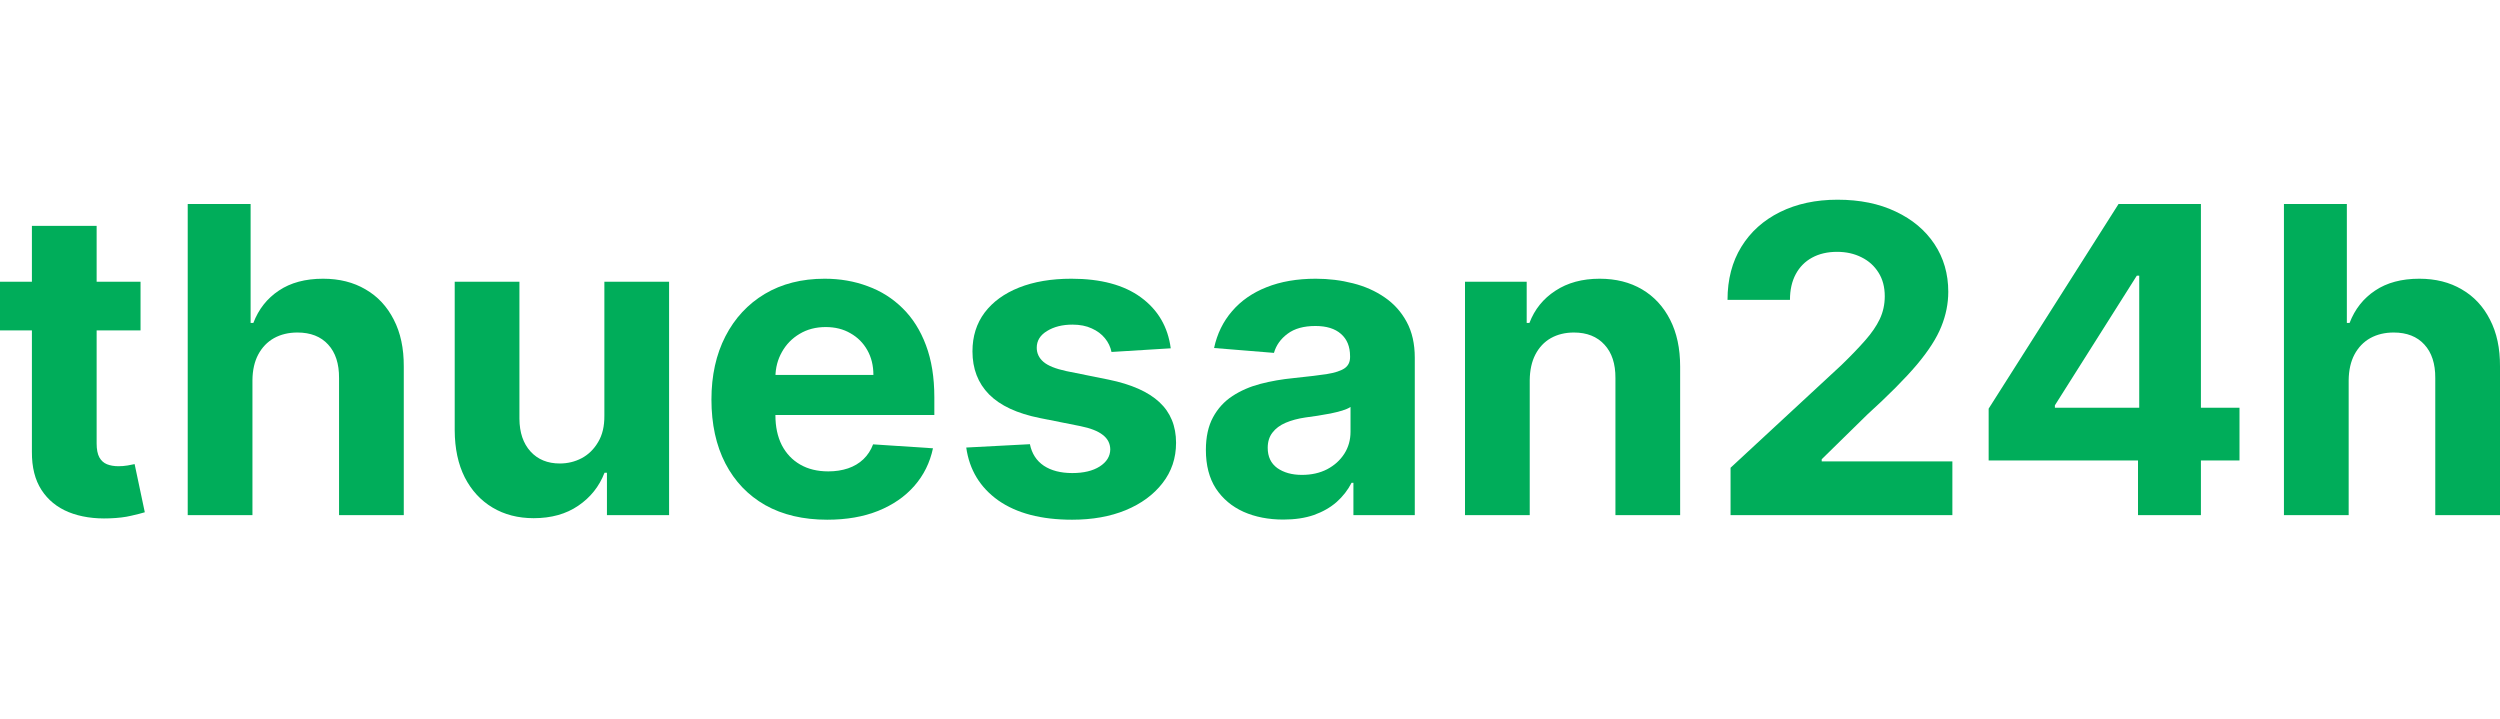
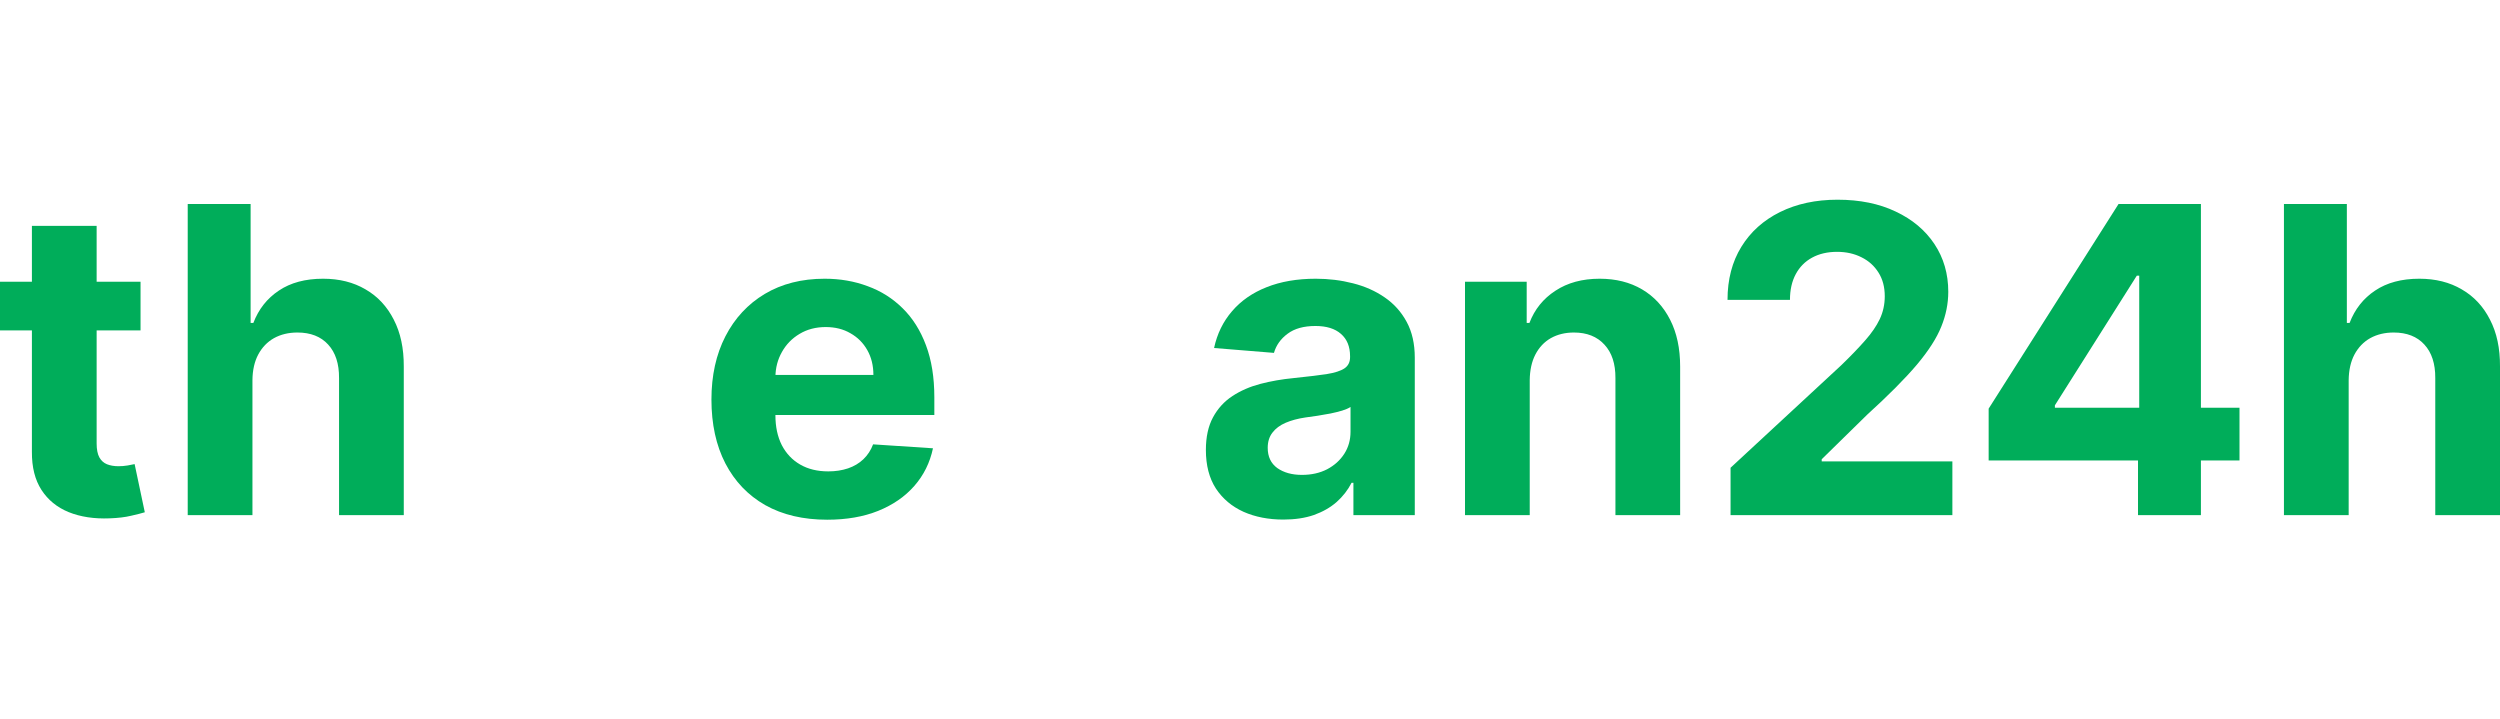
<svg xmlns="http://www.w3.org/2000/svg" width="139" height="40" viewBox="0 0 139 40" fill="none">
  <path d="M7.814 15.666V18.369H0V15.666H7.814ZM1.774 12.557H5.373V24.655C5.373 24.987 5.423 25.246 5.525 25.432C5.626 25.613 5.767 25.739 5.947 25.812C6.133 25.886 6.347 25.922 6.589 25.922C6.758 25.922 6.927 25.908 7.096 25.88C7.265 25.846 7.395 25.821 7.485 25.804L8.051 28.482C7.87 28.538 7.617 28.603 7.29 28.676C6.964 28.755 6.567 28.803 6.099 28.82C5.232 28.854 4.472 28.738 3.818 28.474C3.171 28.209 2.667 27.798 2.306 27.24C1.946 26.683 1.768 25.979 1.774 25.128V12.557Z" fill="#00AD5A" />
  <path d="M14.036 21.14V28.643H10.437V11.341H13.934V17.956H14.086C14.379 17.19 14.852 16.59 15.506 16.156C16.159 15.717 16.978 15.497 17.964 15.497C18.865 15.497 19.651 15.694 20.321 16.088C20.997 16.477 21.52 17.038 21.892 17.77C22.269 18.496 22.455 19.366 22.45 20.38V28.643H18.851V21.022C18.857 20.223 18.654 19.6 18.243 19.155C17.837 18.71 17.268 18.488 16.536 18.488C16.046 18.488 15.613 18.592 15.235 18.8C14.864 19.009 14.571 19.313 14.357 19.713C14.148 20.107 14.041 20.583 14.036 21.14Z" fill="#00AD5A" />
-   <path d="M33.603 23.117V15.666H37.201V28.643H33.746V26.285H33.611C33.318 27.046 32.831 27.657 32.15 28.119C31.474 28.581 30.649 28.811 29.674 28.811C28.807 28.811 28.044 28.614 27.385 28.22C26.726 27.826 26.211 27.265 25.839 26.539C25.473 25.812 25.287 24.942 25.282 23.928V15.666H28.88V23.286C28.886 24.052 29.092 24.658 29.497 25.103C29.903 25.548 30.446 25.77 31.128 25.77C31.561 25.77 31.967 25.672 32.344 25.474C32.721 25.272 33.025 24.973 33.256 24.579C33.493 24.185 33.608 23.698 33.603 23.117Z" fill="#00AD5A" />
  <path d="M45.993 28.896C44.658 28.896 43.51 28.626 42.547 28.085C41.589 27.539 40.852 26.767 40.333 25.77C39.815 24.768 39.556 23.582 39.556 22.213C39.556 20.879 39.815 19.707 40.333 18.699C40.852 17.691 41.581 16.905 42.521 16.342C43.467 15.779 44.577 15.497 45.85 15.497C46.706 15.497 47.503 15.635 48.24 15.911C48.984 16.181 49.631 16.59 50.183 17.136C50.741 17.682 51.175 18.369 51.484 19.197C51.794 20.02 51.949 20.983 51.949 22.087V23.075H40.992V20.845H48.561C48.561 20.327 48.449 19.868 48.223 19.468C47.998 19.068 47.686 18.755 47.286 18.53C46.892 18.299 46.433 18.184 45.909 18.184C45.362 18.184 44.878 18.31 44.456 18.564C44.039 18.812 43.712 19.147 43.476 19.569C43.239 19.986 43.118 20.451 43.113 20.963V23.084C43.113 23.726 43.231 24.28 43.467 24.748C43.71 25.215 44.05 25.576 44.49 25.829C44.929 26.083 45.45 26.209 46.052 26.209C46.452 26.209 46.818 26.153 47.151 26.041C47.483 25.928 47.767 25.759 48.004 25.534C48.24 25.308 48.421 25.032 48.544 24.706L51.873 24.925C51.704 25.725 51.358 26.424 50.834 27.02C50.316 27.612 49.645 28.074 48.823 28.406C48.007 28.733 47.063 28.896 45.993 28.896Z" fill="#00AD5A" />
-   <path d="M65.093 19.366L61.799 19.569C61.742 19.288 61.621 19.034 61.436 18.809C61.25 18.578 61.005 18.395 60.701 18.26C60.402 18.119 60.044 18.049 59.628 18.049C59.07 18.049 58.6 18.167 58.217 18.403C57.834 18.634 57.643 18.944 57.643 19.333C57.643 19.642 57.767 19.904 58.014 20.118C58.262 20.332 58.687 20.504 59.29 20.634L61.638 21.107C62.9 21.366 63.84 21.783 64.46 22.357C65.079 22.931 65.389 23.686 65.389 24.621C65.389 25.472 65.138 26.218 64.637 26.86C64.142 27.502 63.46 28.003 62.593 28.364C61.731 28.719 60.737 28.896 59.611 28.896C57.893 28.896 56.525 28.538 55.505 27.823C54.492 27.102 53.898 26.122 53.723 24.883L57.263 24.697C57.37 25.221 57.629 25.621 58.04 25.897C58.451 26.167 58.977 26.302 59.619 26.302C60.25 26.302 60.757 26.181 61.14 25.939C61.529 25.691 61.726 25.373 61.731 24.985C61.726 24.658 61.588 24.39 61.317 24.182C61.047 23.968 60.63 23.805 60.067 23.692L57.82 23.244C56.553 22.991 55.609 22.551 54.99 21.926C54.376 21.301 54.069 20.504 54.069 19.535C54.069 18.702 54.294 17.984 54.745 17.381C55.201 16.778 55.84 16.314 56.663 15.987C57.49 15.66 58.459 15.497 59.569 15.497C61.208 15.497 62.497 15.844 63.438 16.536C64.384 17.229 64.936 18.172 65.093 19.366Z" fill="#00AD5A" />
  <path d="M71.355 28.888C70.527 28.888 69.79 28.744 69.142 28.457C68.494 28.164 67.982 27.733 67.605 27.164C67.233 26.59 67.047 25.874 67.047 25.018C67.047 24.297 67.179 23.692 67.444 23.202C67.709 22.712 68.069 22.318 68.525 22.019C68.981 21.721 69.5 21.495 70.08 21.343C70.665 21.191 71.279 21.084 71.921 21.022C72.676 20.943 73.284 20.87 73.746 20.803C74.208 20.729 74.543 20.622 74.751 20.482C74.96 20.341 75.064 20.132 75.064 19.856V19.806C75.064 19.271 74.895 18.857 74.557 18.564C74.225 18.271 73.752 18.125 73.138 18.125C72.49 18.125 71.975 18.268 71.592 18.555C71.209 18.837 70.955 19.192 70.832 19.62L67.503 19.349C67.672 18.561 68.004 17.88 68.5 17.305C68.996 16.725 69.635 16.28 70.418 15.97C71.206 15.655 72.118 15.497 73.155 15.497C73.876 15.497 74.565 15.582 75.224 15.751C75.889 15.919 76.477 16.181 76.99 16.536C77.508 16.891 77.916 17.347 78.215 17.905C78.513 18.457 78.662 19.119 78.662 19.89V28.643H75.25V26.843H75.148C74.94 27.249 74.661 27.606 74.312 27.916C73.963 28.22 73.543 28.459 73.053 28.634C72.563 28.803 71.997 28.888 71.355 28.888ZM72.386 26.404C72.915 26.404 73.383 26.3 73.788 26.091C74.194 25.877 74.512 25.59 74.743 25.23C74.974 24.869 75.089 24.461 75.089 24.005V22.627C74.977 22.701 74.822 22.768 74.624 22.83C74.433 22.887 74.216 22.94 73.974 22.991C73.732 23.036 73.49 23.078 73.248 23.117C73.005 23.151 72.786 23.182 72.589 23.21C72.166 23.272 71.797 23.371 71.482 23.506C71.167 23.641 70.922 23.824 70.747 24.055C70.572 24.28 70.485 24.562 70.485 24.9C70.485 25.39 70.662 25.765 71.017 26.024C71.378 26.277 71.834 26.404 72.386 26.404Z" fill="#00AD5A" />
  <path d="M85.053 21.14V28.643H81.454V15.666H84.884V17.956H85.036C85.323 17.201 85.805 16.604 86.481 16.165C87.157 15.72 87.976 15.497 88.939 15.497C89.84 15.497 90.626 15.694 91.296 16.088C91.966 16.483 92.487 17.046 92.859 17.778C93.231 18.505 93.416 19.372 93.416 20.38V28.643H89.818V21.022C89.823 20.228 89.621 19.609 89.209 19.164C88.798 18.713 88.232 18.488 87.511 18.488C87.027 18.488 86.599 18.592 86.227 18.8C85.861 19.009 85.574 19.313 85.366 19.713C85.163 20.107 85.059 20.583 85.053 21.14Z" fill="#00AD5A" />
  <path d="M96.219 28.643V26.007L102.377 20.304C102.901 19.797 103.34 19.341 103.695 18.936C104.055 18.53 104.329 18.133 104.514 17.744C104.7 17.35 104.793 16.925 104.793 16.469C104.793 15.962 104.678 15.525 104.447 15.159C104.216 14.787 103.901 14.503 103.501 14.306C103.101 14.103 102.647 14.002 102.141 14.002C101.611 14.002 101.149 14.109 100.755 14.323C100.361 14.537 100.057 14.844 99.843 15.244C99.629 15.643 99.522 16.119 99.522 16.671H96.05C96.05 15.539 96.306 14.556 96.819 13.723C97.331 12.889 98.049 12.245 98.973 11.788C99.896 11.332 100.961 11.104 102.166 11.104C103.405 11.104 104.483 11.324 105.401 11.763C106.325 12.197 107.043 12.799 107.556 13.571C108.068 14.342 108.324 15.227 108.324 16.224C108.324 16.877 108.195 17.522 107.936 18.158C107.682 18.795 107.229 19.502 106.576 20.279C105.922 21.05 105.002 21.977 103.813 23.058L101.287 25.534V25.652H108.552V28.643H96.219Z" fill="#00AD5A" />
  <path d="M110.569 25.601V22.72L117.792 11.341H120.276V15.328H118.806L114.252 22.535V22.67H124.516V25.601H110.569ZM118.873 28.643V24.723L118.941 23.447V11.341H122.371V28.643H118.873Z" fill="#00AD5A" />
  <path d="M130.586 21.14V28.643H126.987V11.341H130.485V17.956H130.637C130.93 17.19 131.403 16.59 132.056 16.156C132.709 15.717 133.529 15.497 134.514 15.497C135.415 15.497 136.201 15.694 136.871 16.088C137.547 16.477 138.071 17.038 138.442 17.77C138.82 18.496 139.006 19.366 139 20.38V28.643H135.401V21.022C135.407 20.223 135.204 19.6 134.793 19.155C134.387 18.71 133.819 18.488 133.087 18.488C132.597 18.488 132.163 18.592 131.786 18.8C131.414 19.009 131.121 19.313 130.907 19.713C130.699 20.107 130.592 20.583 130.586 21.14Z" fill="#00AD5A" />
</svg>